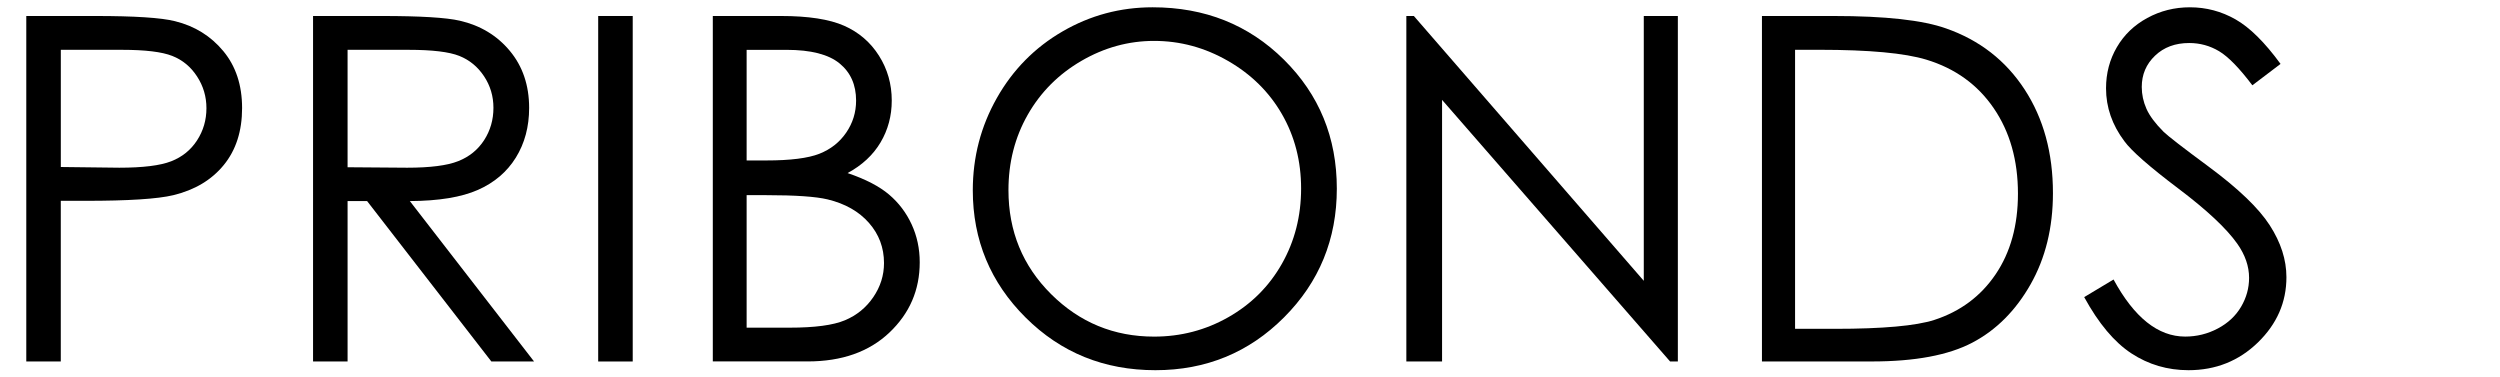
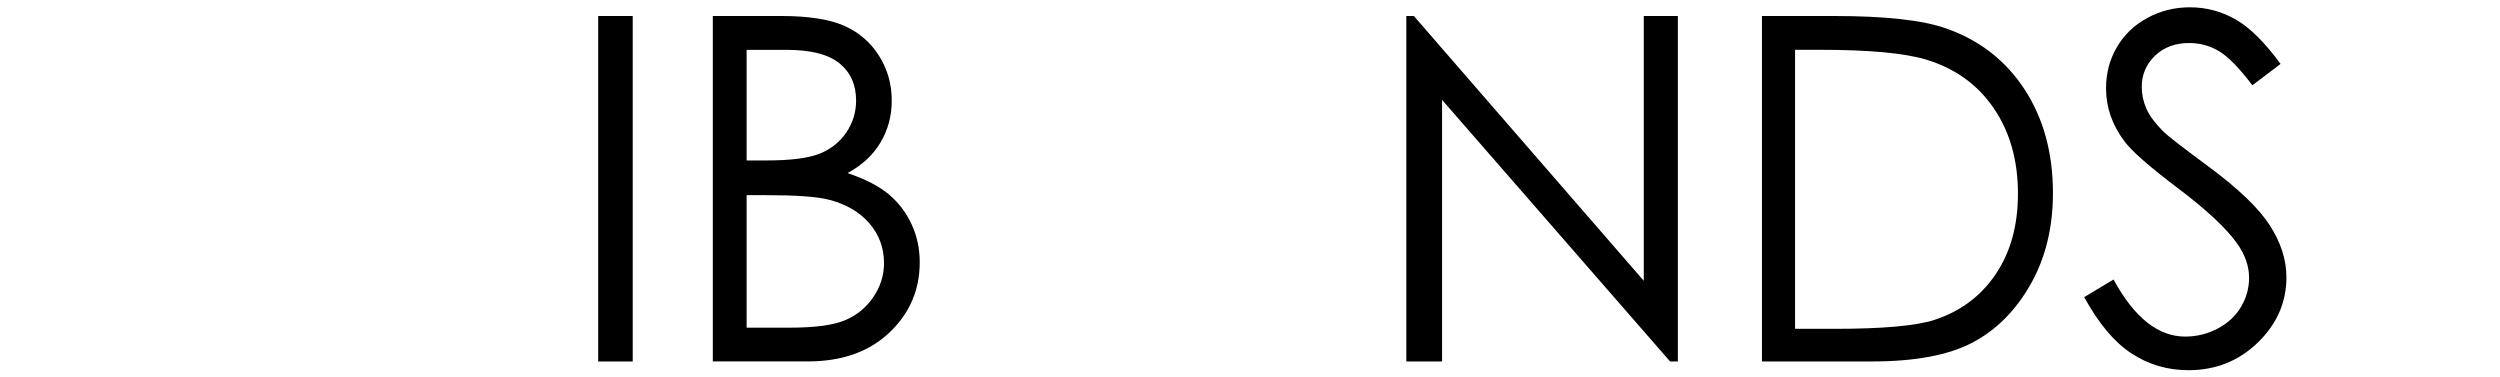
<svg xmlns="http://www.w3.org/2000/svg" version="1.1" id="レイヤー_1" x="0px" y="0px" viewBox="0 0 816 123" style="enable-background:new 0 0 816 123;" xml:space="preserve">
  <g>
-     <path d="M8.58,5.22h22.46c12.88,0,21.57,0.56,26.06,1.69c6.44,1.58,11.7,4.84,15.79,9.77c4.09,4.93,6.13,11.13,6.13,18.59   c0,7.51-1.99,13.71-5.98,18.59c-3.99,4.88-9.48,8.16-16.48,9.85c-5.11,1.23-14.67,1.84-28.67,1.84h-8.05v52.44H8.58V5.22z    M19.85,16.26v38.25l19.09,0.23c7.72,0,13.36-0.7,16.94-2.1c3.58-1.4,6.39-3.67,8.43-6.81c2.04-3.14,3.07-6.64,3.07-10.52   c0-3.77-1.02-7.23-3.07-10.37c-2.04-3.14-4.74-5.37-8.09-6.69c-3.35-1.33-8.83-1.99-16.44-1.99H19.85z" />
-     <path d="M102.18,5.22h22.46c12.52,0,21,0.51,25.45,1.54c6.69,1.54,12.14,4.82,16.33,9.86s6.29,11.25,6.29,18.61   c0,6.14-1.45,11.54-4.33,16.2c-2.89,4.66-7.01,8.18-12.38,10.55c-5.37,2.38-12.78,3.6-22.23,3.65l40.55,52.36h-13.94l-40.56-52.36   h-6.37v52.36h-11.27V5.22z M113.45,16.26v38.33l19.43,0.15c7.53,0,13.09-0.71,16.7-2.15c3.61-1.43,6.42-3.72,8.45-6.86   c2.02-3.14,3.03-6.66,3.03-10.54c0-3.78-1.02-7.22-3.07-10.31c-2.05-3.09-4.74-5.3-8.06-6.63c-3.33-1.33-8.86-1.99-16.58-1.99   H113.45z" />
    <path d="M195.25,5.22h11.27v112.77h-11.27V5.22z" />
    <path d="M232.66,5.22h22.23c8.94,0,15.82,1.06,20.62,3.18c4.8,2.12,8.6,5.38,11.38,9.77c2.79,4.4,4.18,9.28,4.18,14.64   c0,5.01-1.22,9.57-3.66,13.68c-2.44,4.11-6.03,7.45-10.76,10c5.86,1.99,10.37,4.33,13.53,7.01c3.16,2.68,5.62,5.93,7.38,9.74   c1.76,3.81,2.64,7.93,2.64,12.38c0,9.05-3.31,16.7-9.93,22.96c-6.62,6.26-15.5,9.39-26.64,9.39h-30.97V5.22z M243.7,16.26v36.11   h6.45c7.84,0,13.6-0.73,17.29-2.18c3.69-1.46,6.61-3.76,8.76-6.9c2.15-3.14,3.23-6.63,3.23-10.46c0-5.16-1.81-9.21-5.42-12.15   c-3.61-2.94-9.36-4.41-17.25-4.41H243.7z M243.7,63.71v43.24h13.98c8.24,0,14.28-0.8,18.12-2.42c3.84-1.61,6.92-4.13,9.25-7.55   c2.33-3.42,3.49-7.13,3.49-11.12c0-5.01-1.64-9.38-4.91-13.11c-3.28-3.73-7.78-6.29-13.51-7.67c-3.84-0.92-10.53-1.38-20.05-1.38   H243.7z" />
-     <path d="M376.2,2.38c17.08,0,31.37,5.7,42.88,17.1c11.51,11.4,17.26,25.43,17.26,42.09c0,16.51-5.74,30.51-17.22,42.01   c-11.48,11.5-25.48,17.25-42,17.25c-16.72,0-30.84-5.72-42.34-17.17c-11.51-11.45-17.26-25.3-17.26-41.55   c0-10.83,2.62-20.88,7.86-30.13c5.24-9.25,12.39-16.49,21.44-21.73C355.87,5,365.67,2.38,376.2,2.38z M376.7,13.35   c-8.34,0-16.25,2.17-23.73,6.52s-13.31,10.2-17.51,17.57c-4.2,7.37-6.3,15.57-6.3,24.63c0,13.4,4.65,24.72,13.94,33.95   s20.49,13.85,33.59,13.85c8.75,0,16.85-2.12,24.3-6.37c7.45-4.25,13.26-10.05,17.43-17.42c4.17-7.36,6.26-15.55,6.26-24.55   c0-8.95-2.09-17.04-6.26-24.28s-10.05-13.03-17.62-17.38C393.23,15.52,385.2,13.35,376.7,13.35z" />
    <path d="M459.03,117.99V5.22h2.45l75.05,86.44V5.22h11.12v112.77h-2.53L470.69,32.6v85.39H459.03z" />
    <path d="M575.1,117.99V5.22h23.38c16.87,0,29.1,1.35,36.72,4.06c10.94,3.83,19.48,10.48,25.64,19.93   c6.16,9.46,9.24,20.72,9.24,33.81c0,11.3-2.44,21.23-7.32,29.82c-4.88,8.59-11.22,14.92-19.01,19.01   c-7.79,4.09-18.72,6.13-32.77,6.13H575.1z M585.91,107.33h13.03c15.59,0,26.4-0.97,32.43-2.91c8.48-2.76,15.15-7.72,20.01-14.9   c4.85-7.17,7.28-15.95,7.28-26.31c0-10.88-2.63-20.17-7.9-27.88c-5.26-7.71-12.6-13-22-15.86c-7.05-2.14-18.68-3.22-34.88-3.22   h-7.97V107.33z" />
    <path d="M680.28,96.98l9.58-5.75c6.75,12.42,14.54,18.63,23.38,18.63c3.78,0,7.33-0.88,10.66-2.64c3.32-1.76,5.85-4.13,7.59-7.09   c1.74-2.96,2.61-6.11,2.61-9.43c0-3.78-1.28-7.49-3.83-11.12c-3.53-5.01-9.97-11.04-19.32-18.09c-9.4-7.1-15.26-12.24-17.56-15.41   c-3.99-5.31-5.98-11.06-5.98-17.25c0-4.91,1.17-9.38,3.53-13.42c2.35-4.04,5.66-7.22,9.93-9.54c4.27-2.33,8.9-3.49,13.91-3.49   c5.32,0,10.29,1.32,14.91,3.95c4.63,2.63,9.52,7.47,14.68,14.53l-9.2,6.98c-4.24-5.62-7.86-9.33-10.85-11.12   c-2.99-1.79-6.25-2.68-9.77-2.68c-4.55,0-8.27,1.38-11.15,4.14c-2.89,2.76-4.33,6.16-4.33,10.2c0,2.45,0.51,4.83,1.53,7.13   c1.02,2.3,2.89,4.8,5.6,7.51c1.48,1.43,6.34,5.19,14.57,11.27c9.76,7.21,16.46,13.62,20.08,19.24c3.63,5.62,5.44,11.27,5.44,16.94   c0,8.18-3.1,15.28-9.31,21.31c-6.21,6.03-13.76,9.05-22.65,9.05c-6.85,0-13.06-1.83-18.63-5.48   C690.11,111.69,684.98,105.57,680.28,96.98z" />
  </g>
  <g>
</g>
  <g>
</g>
  <g>
</g>
  <g>
</g>
  <g>
</g>
  <g>
</g>
  <g>
</g>
  <g>
</g>
  <g>
</g>
  <g>
</g>
  <g>
</g>
  <g>
</g>
  <g>
</g>
  <g>
</g>
  <g>
</g>
</svg>